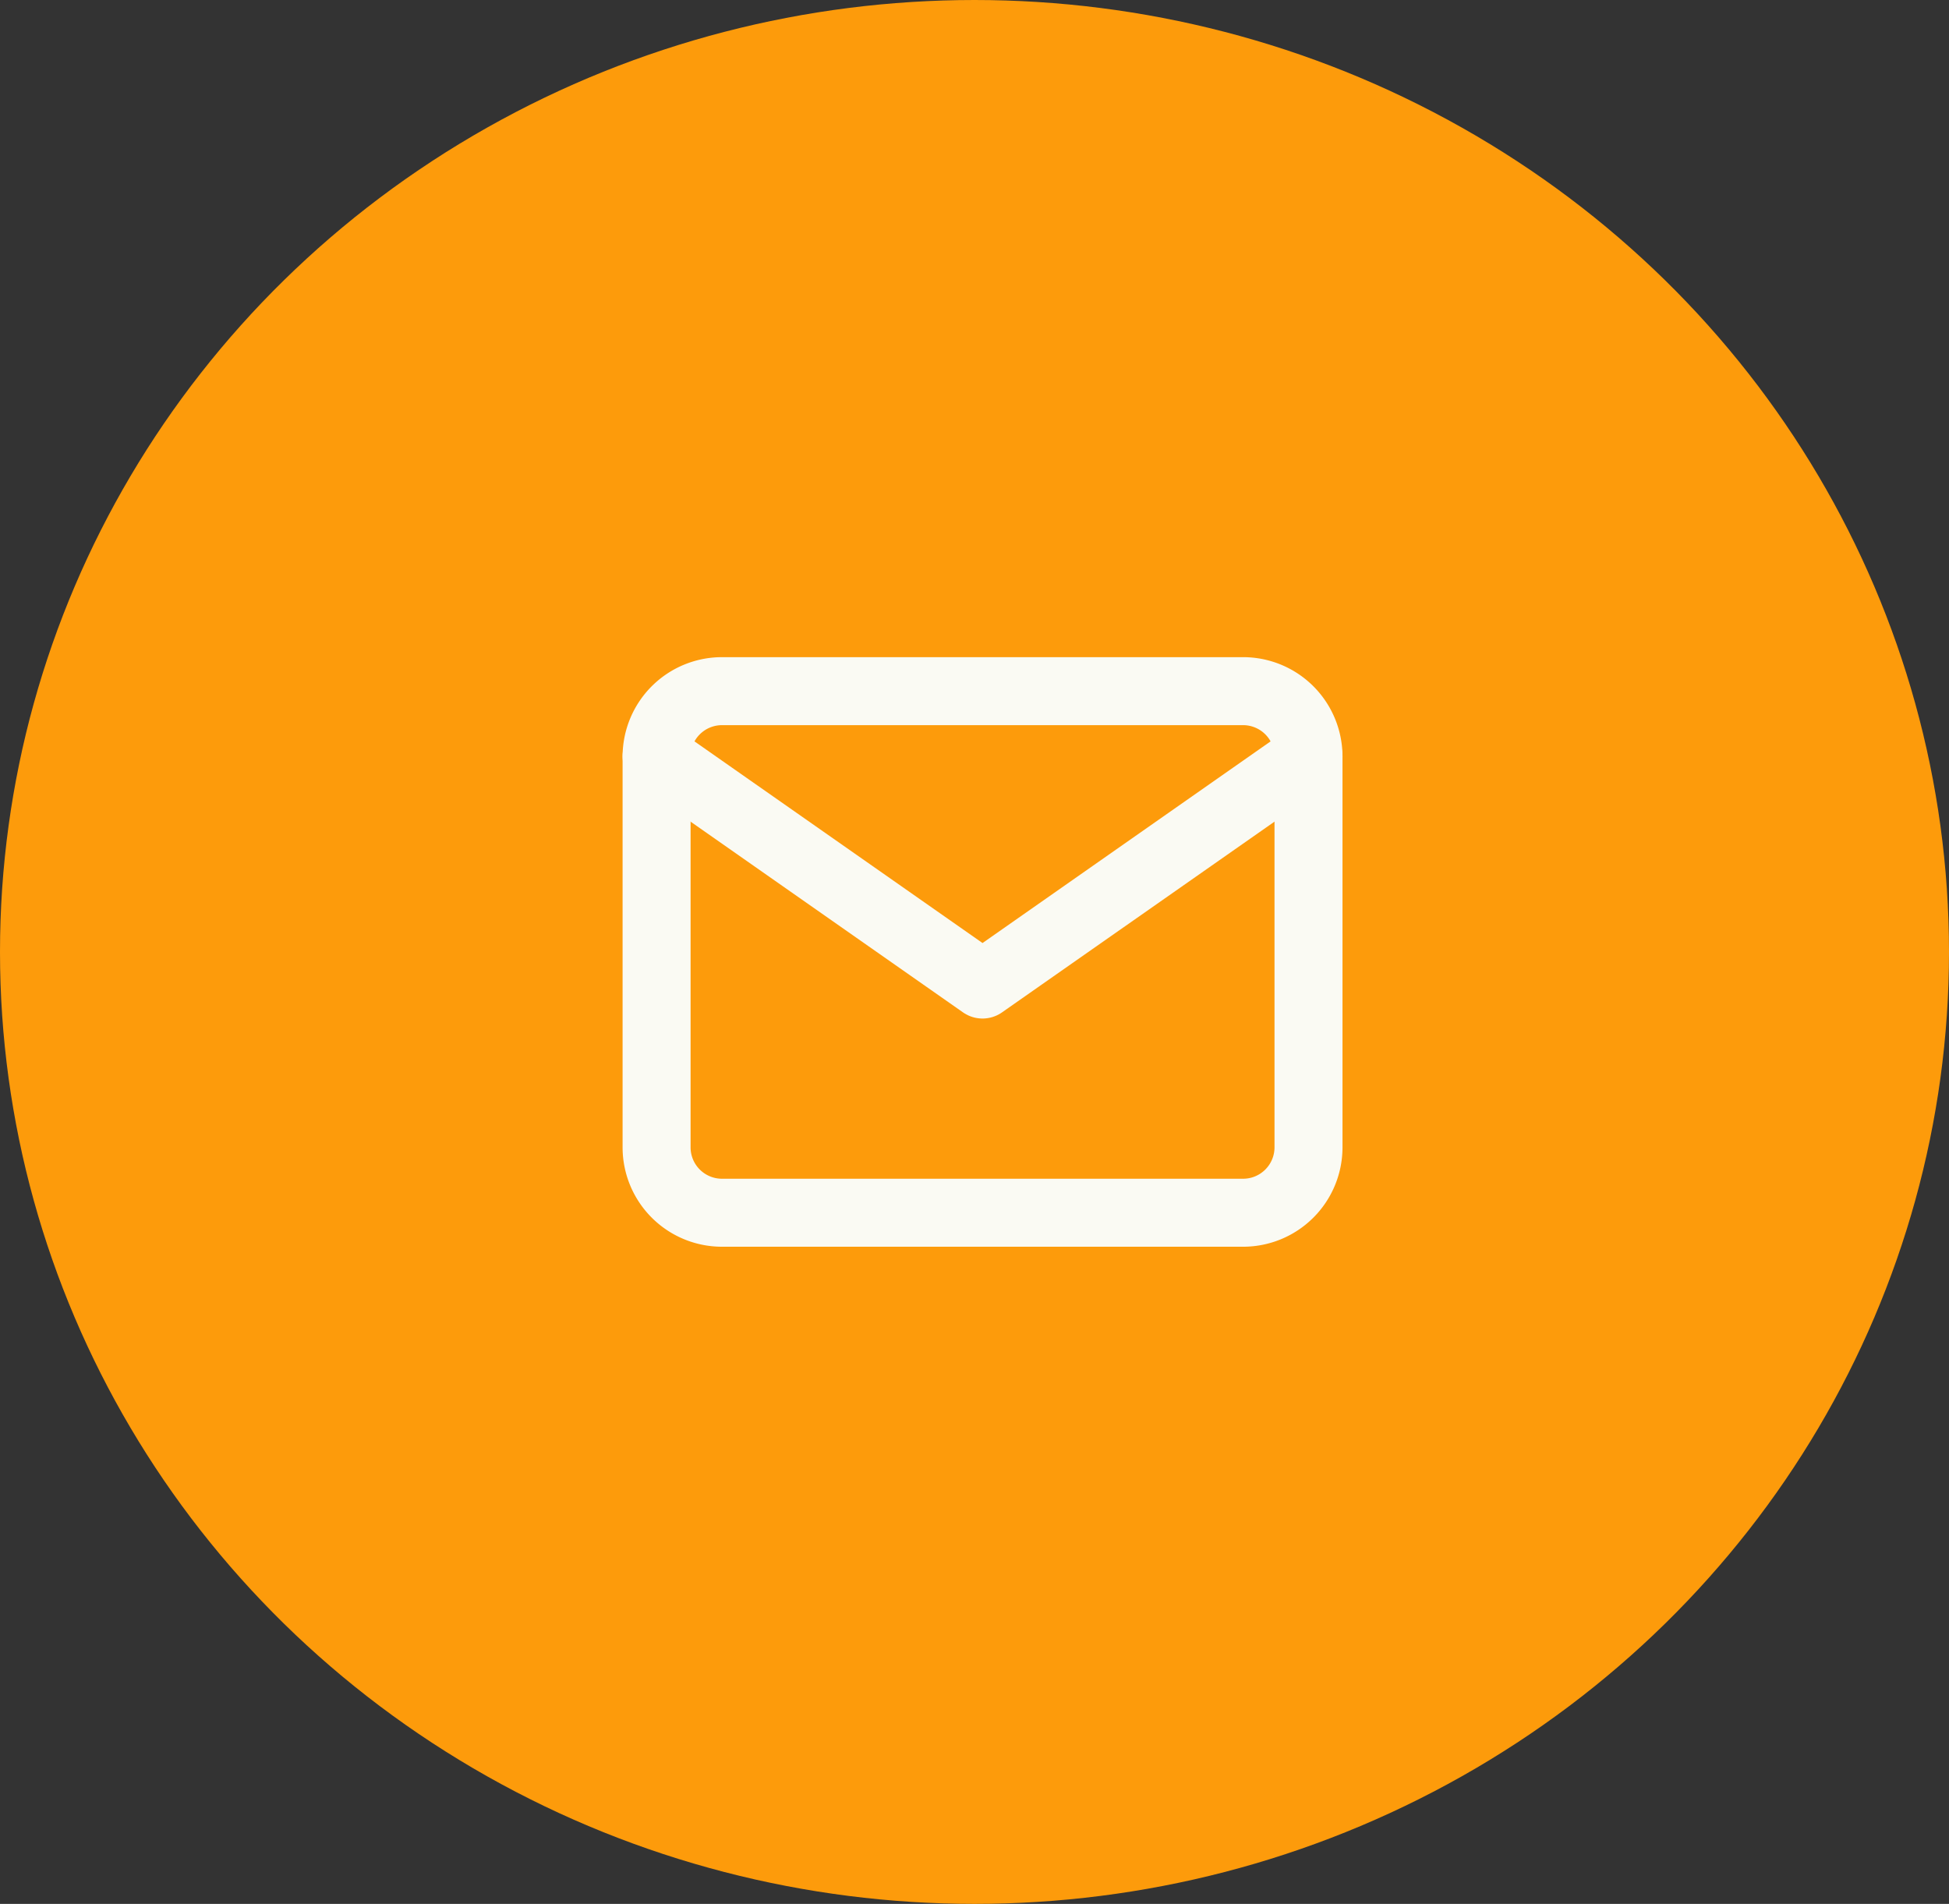
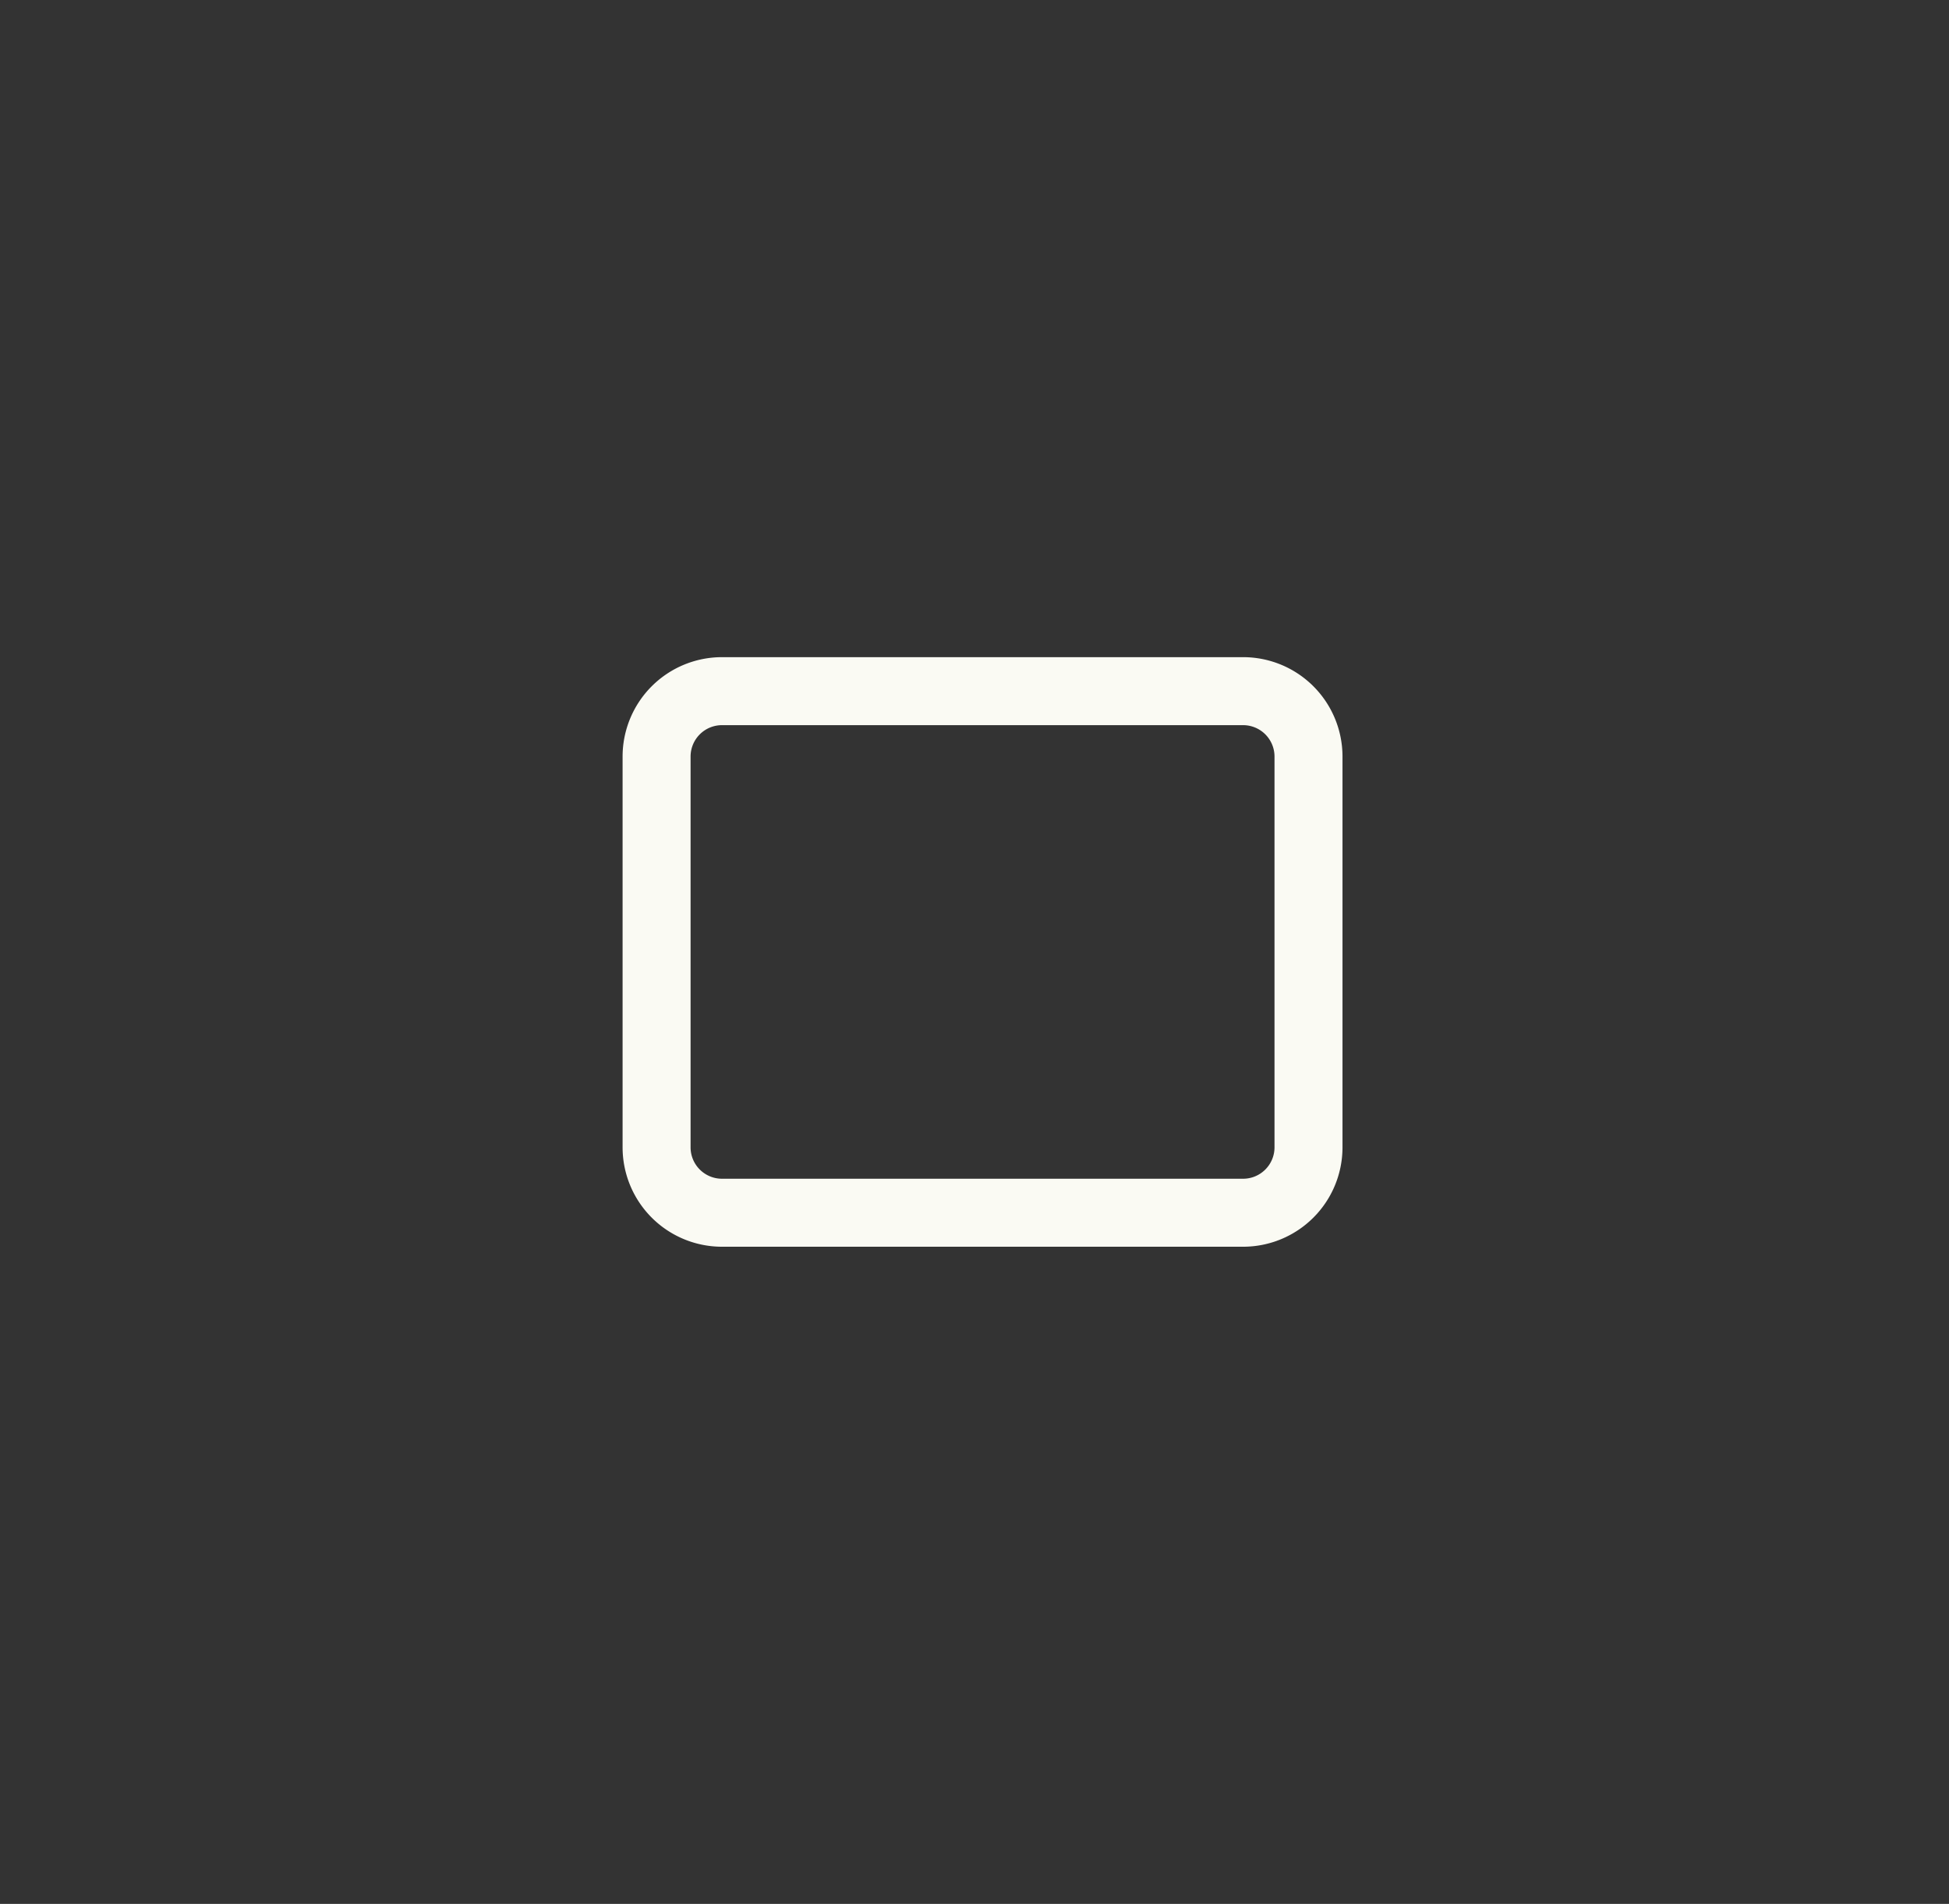
<svg xmlns="http://www.w3.org/2000/svg" width="43" height="42" viewBox="0 0 43 42">
  <rect x="0" y="0" width="43" height="42" fill="#333333" stroke="none" />
  <g data-name="Grupo 11671" transform="translate(.459 -.218)">
-     <ellipse data-name="Elipse 355" cx="21.5" cy="21" rx="21.5" ry="21" transform="translate(-.459 .218)" style="fill:#fd9b0b" />
    <g data-name="Icon feather-mail">
      <path data-name="Trazado 7187" d="M4.438 6h11.507a1.443 1.443 0 0 1 1.438 1.438v8.63a1.443 1.443 0 0 1-1.438 1.438H4.438A1.443 1.443 0 0 1 3 16.068v-8.63A1.443 1.443 0 0 1 4.438 6z" transform="translate(11.027 9.465)" style="fill:none;stroke:#fafaf3;stroke-linecap:round;stroke-linejoin:round;stroke-width:1.5px" />
-       <path data-name="Trazado 7188" d="m17.383 9-7.192 5.034L3 9" transform="translate(11.027 7.903)" style="fill:none;stroke:#fafaf3;stroke-linecap:round;stroke-linejoin:round;stroke-width:1.5px" />
    </g>
  </g>
</svg>